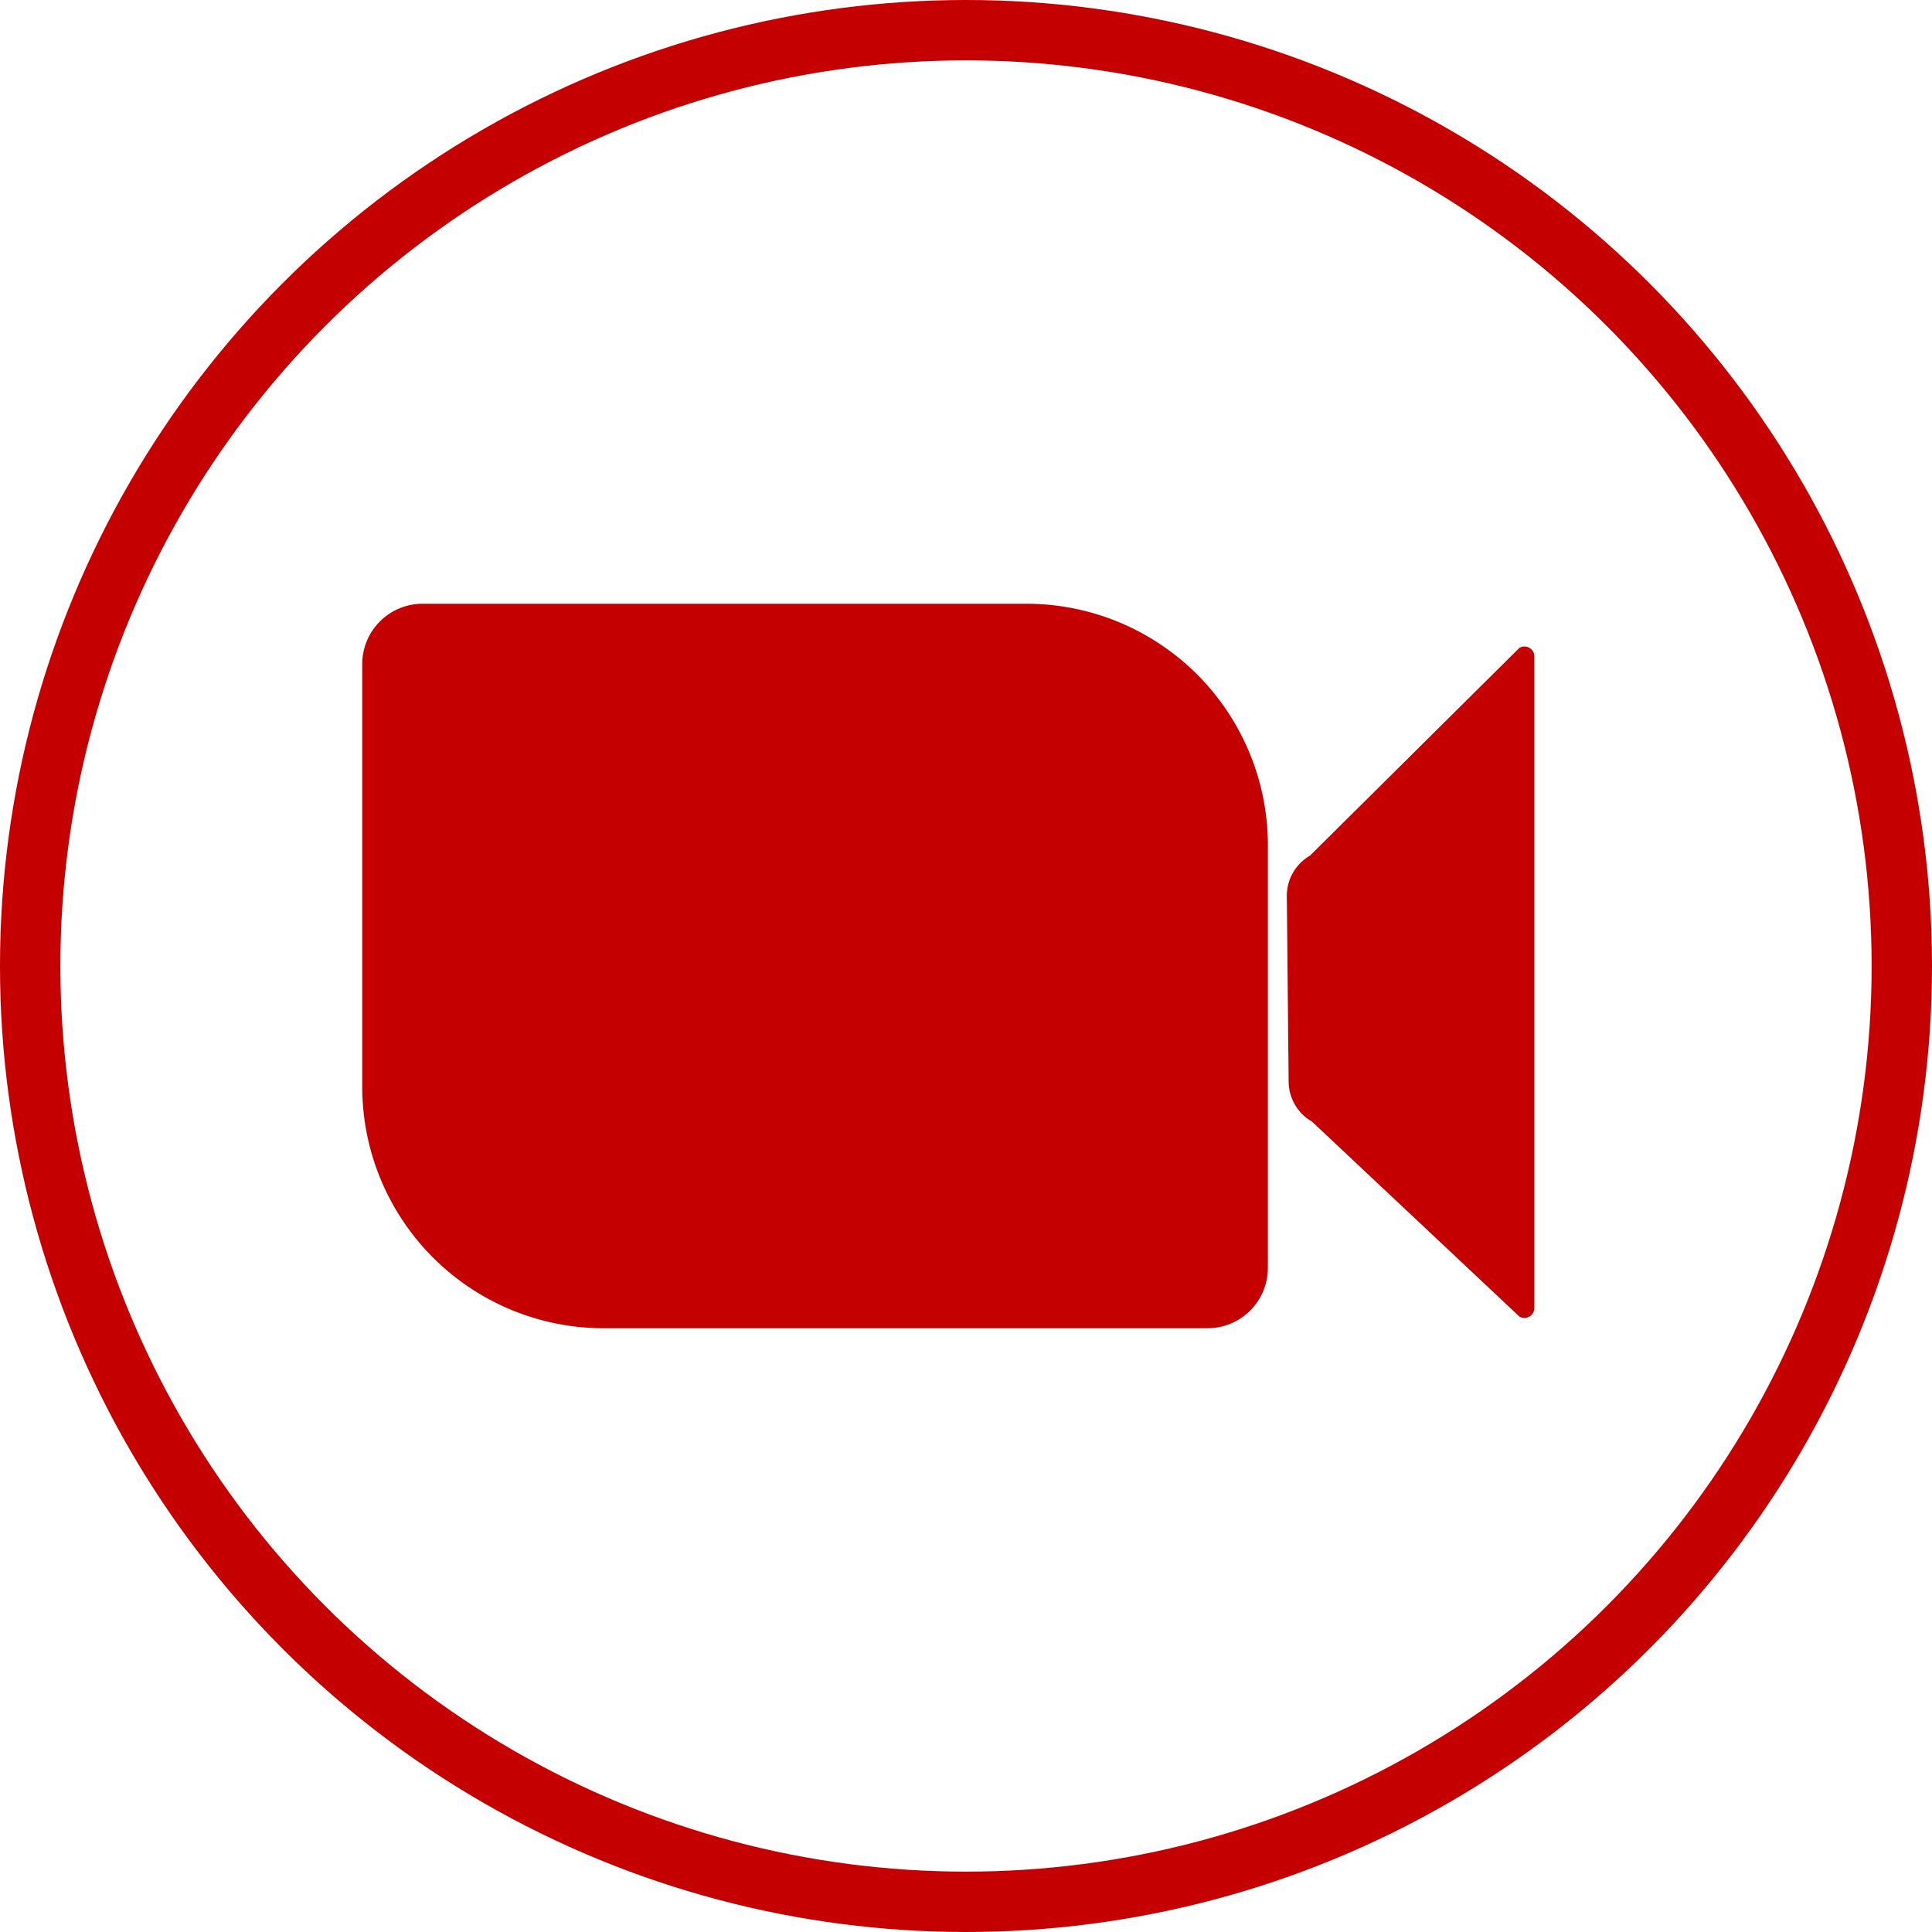
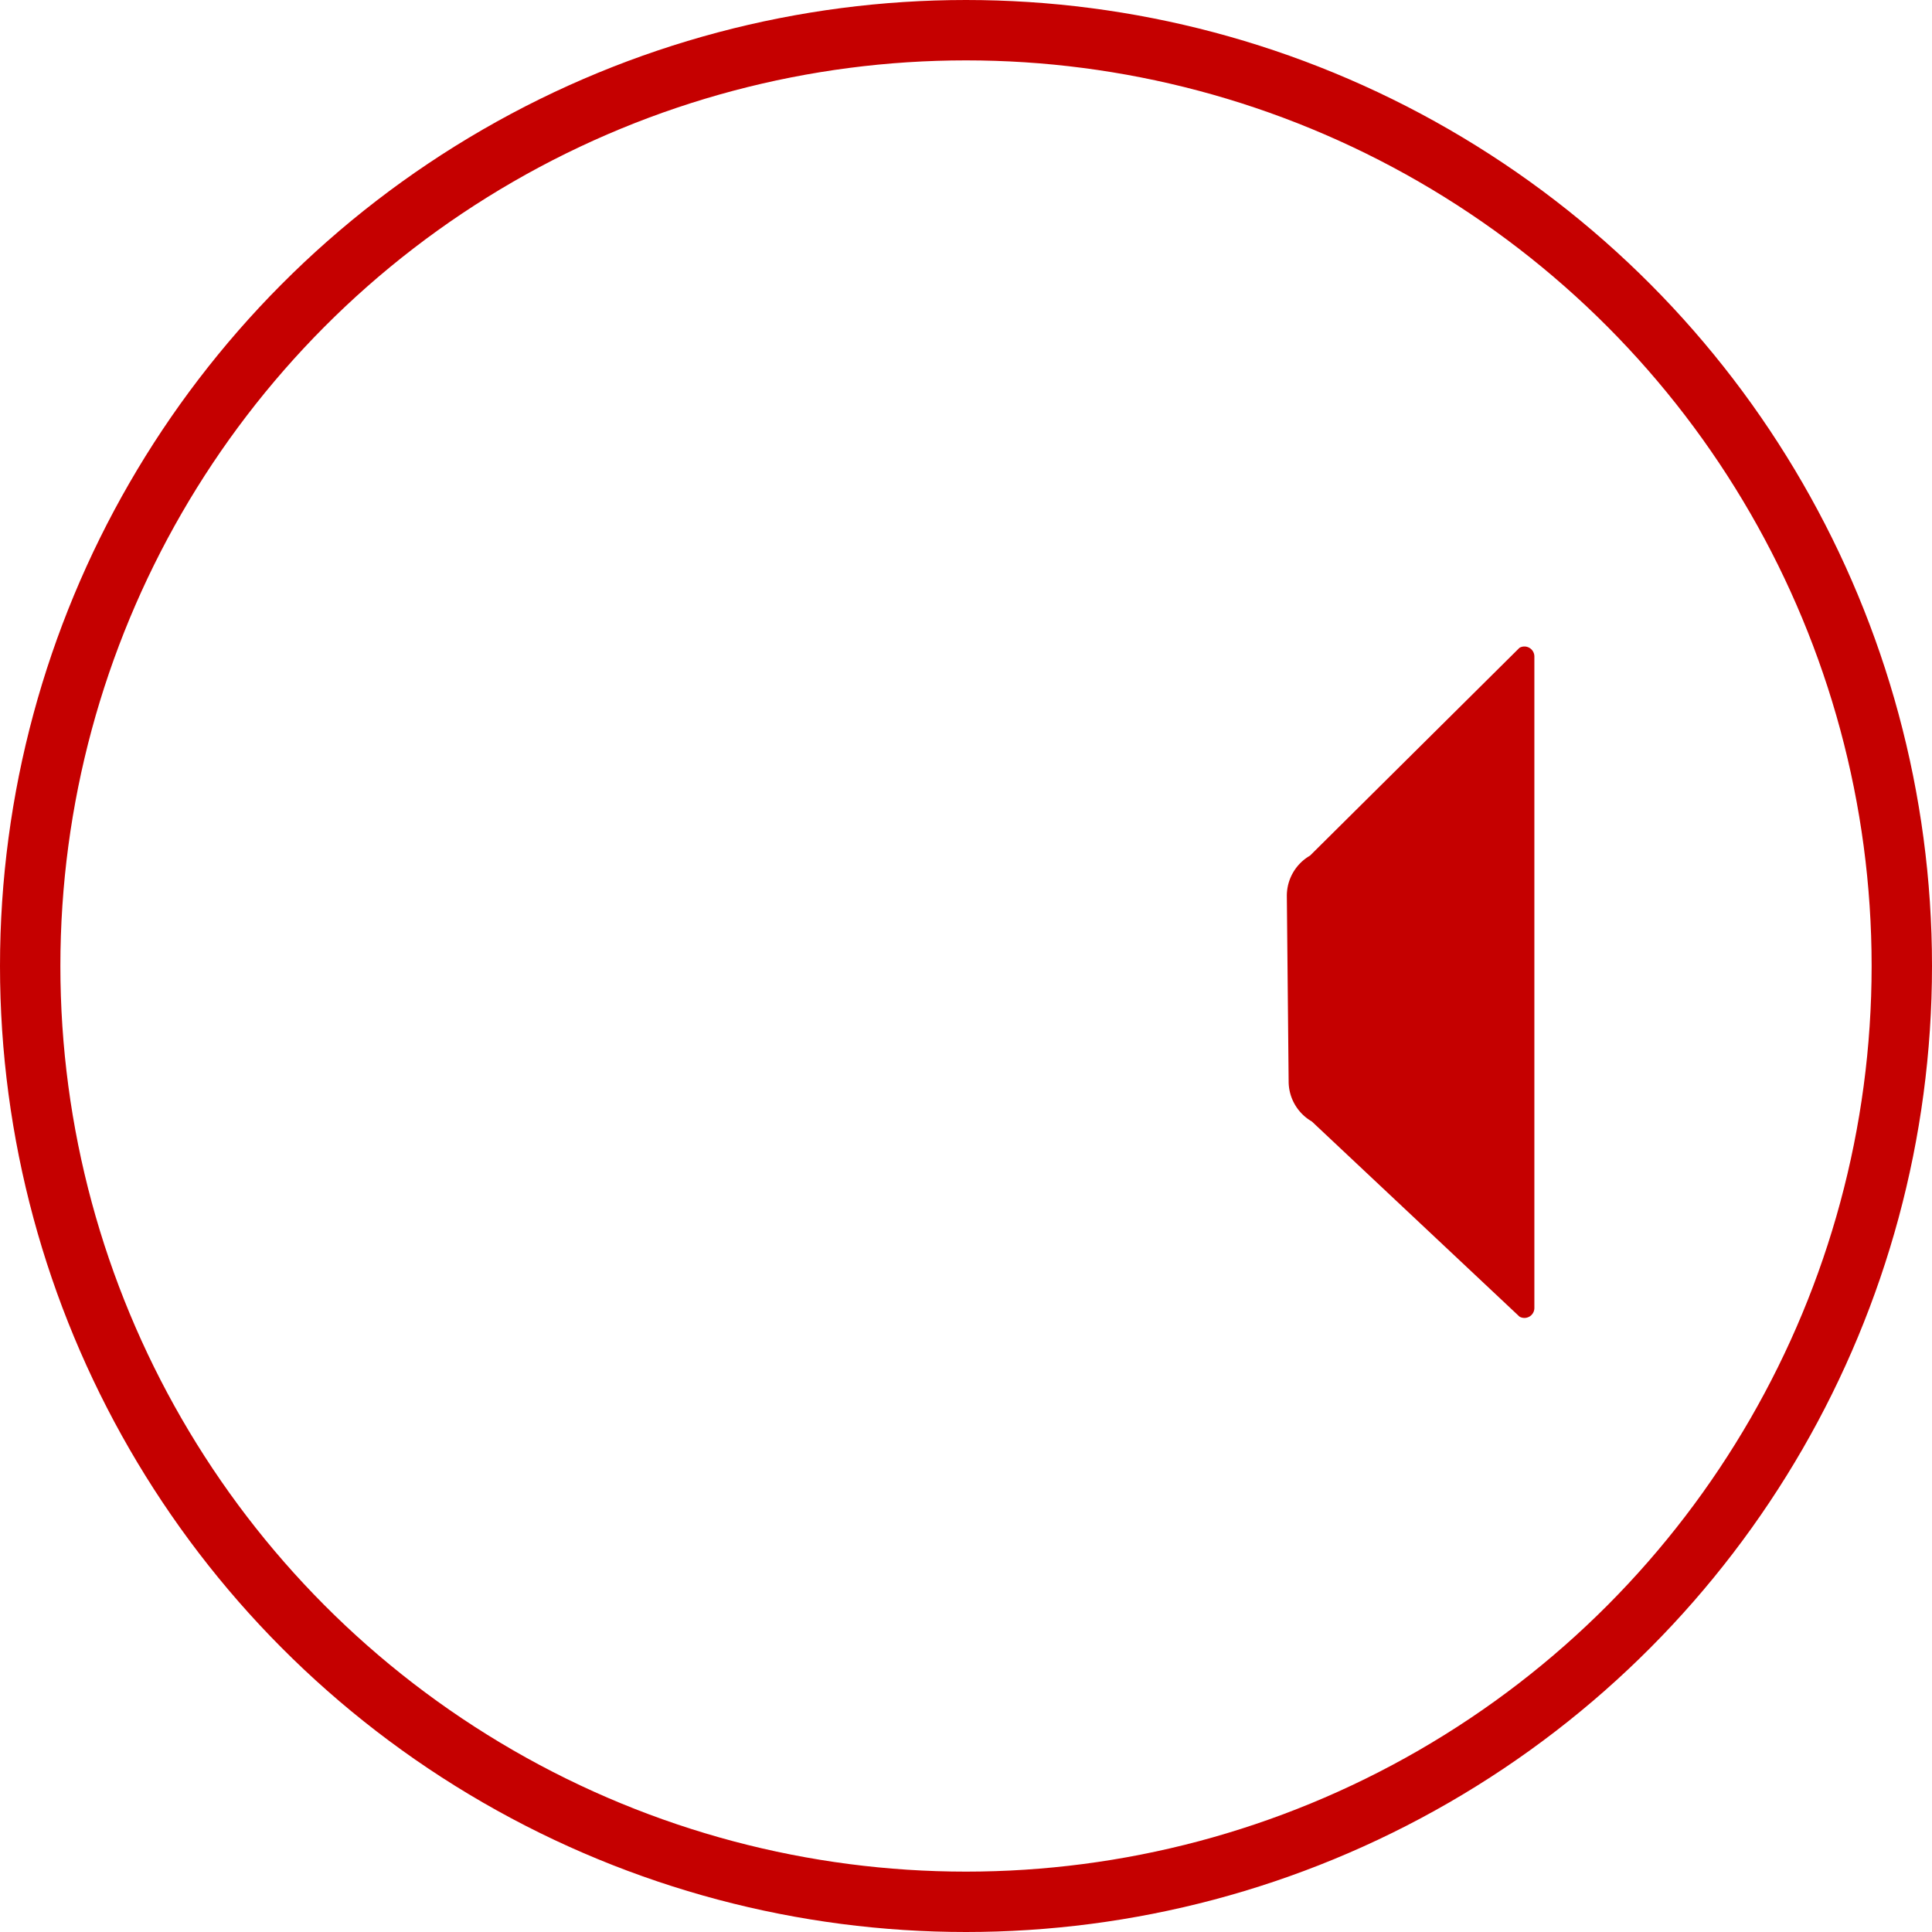
<svg xmlns="http://www.w3.org/2000/svg" width="32" height="32" viewBox="0 0 32 32">
  <g id="Gruppe_1486" data-name="Gruppe 1486" transform="translate(-1443 -3542)">
    <g id="Gruppe_593" data-name="Gruppe 593" transform="translate(1449.027 3552.378)">
-       <path id="Rechteck_1487" data-name="Rechteck 1487" d="M1,0H11a4,4,0,0,1,4,4v7a1,1,0,0,1-1,1H4A4,4,0,0,1,0,8V1A1,1,0,0,1,1,0Z" transform="translate(-0.027 -0.378)" fill="#c50000" />
      <path id="Pfad_83" data-name="Pfad 83" d="M3.255.414.022,3.854A.165.165,0,0,0,.165,4.1H10.957a.165.165,0,0,0,.143-.247L7.658.384A.768.768,0,0,0,6.986,0L3.912.03A.767.767,0,0,0,3.255.414Z" transform="translate(15.287 11.452) rotate(-90)" fill="#c50000" />
    </g>
    <g id="Ellipse_5" data-name="Ellipse 5" transform="translate(1443 3542)" fill="none" stroke="#c50000" stroke-width="1">
-       <circle cx="16" cy="16" r="16" stroke="none" />
      <circle cx="16" cy="16" r="15.5" fill="none" />
    </g>
  </g>
</svg>